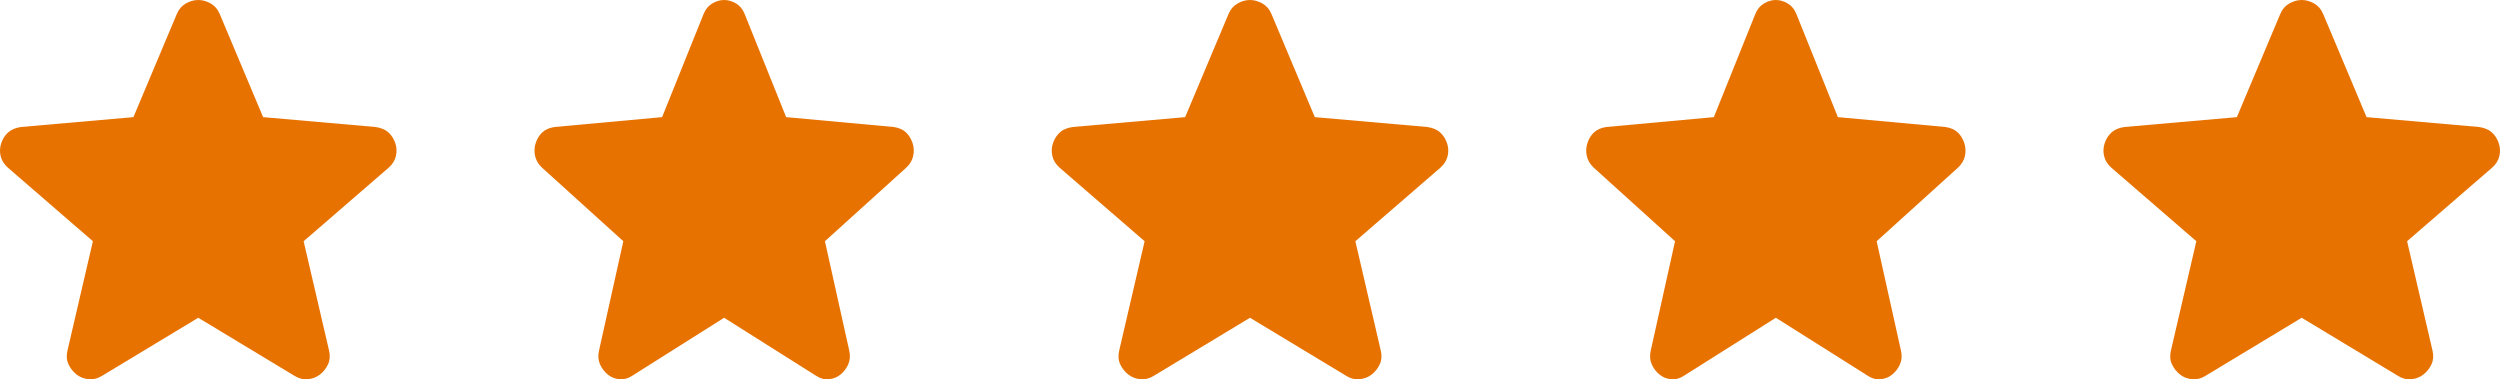
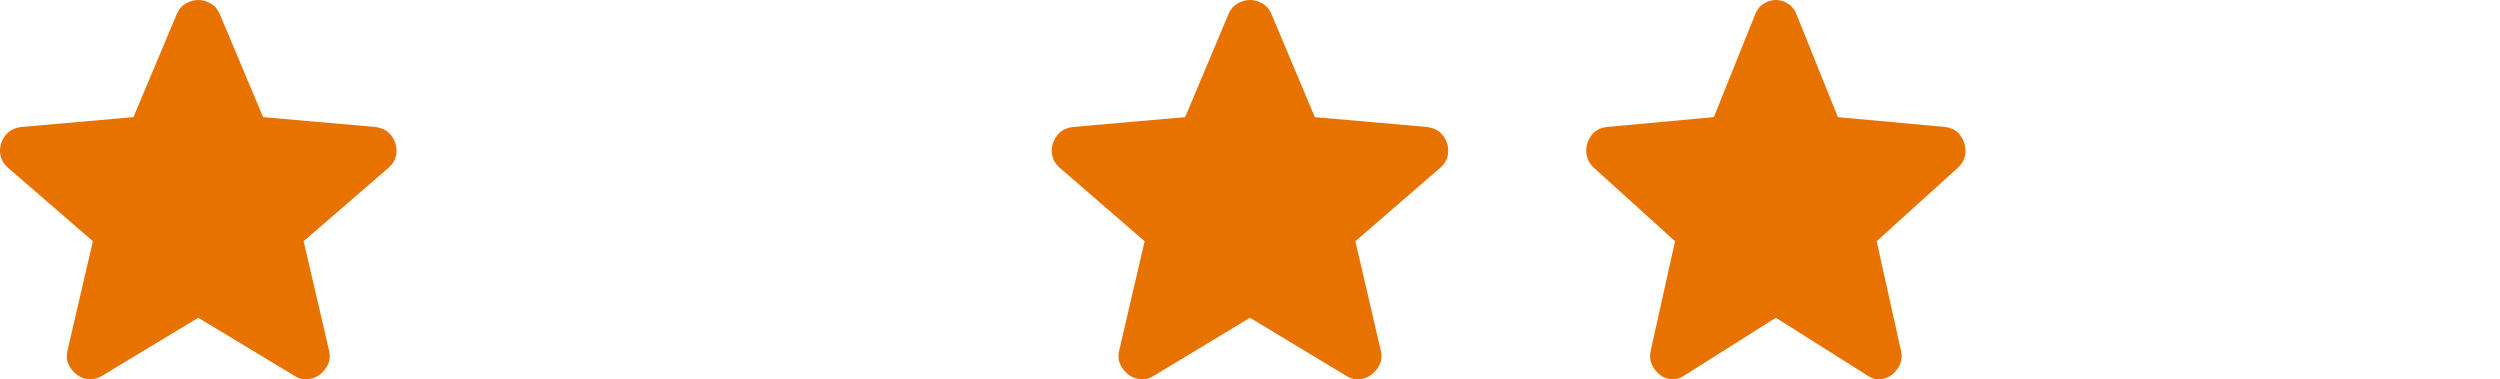
<svg xmlns="http://www.w3.org/2000/svg" width="145" height="22" viewBox="0 0 145 22" fill="none">
  <path d="M11.499 18.43L5.925 21.794C5.679 21.951 5.421 22.018 5.153 21.995C4.884 21.973 4.649 21.883 4.447 21.726C4.246 21.57 4.089 21.373 3.977 21.139C3.865 20.904 3.843 20.64 3.91 20.348L5.388 13.991L0.451 9.72C0.227 9.518 0.088 9.288 0.032 9.03C-0.023 8.771 -0.007 8.519 0.082 8.274C0.17 8.028 0.305 7.826 0.485 7.668C0.665 7.51 0.911 7.409 1.224 7.365L7.738 6.794L10.257 0.807C10.369 0.538 10.543 0.336 10.778 0.202C11.014 0.067 11.254 0 11.499 0C11.745 0 11.985 0.067 12.221 0.202C12.456 0.336 12.63 0.538 12.742 0.807L15.261 6.794L21.775 7.365C22.089 7.41 22.335 7.511 22.514 7.668C22.693 7.825 22.828 8.027 22.917 8.274C23.007 8.52 23.024 8.773 22.968 9.031C22.913 9.289 22.773 9.519 22.548 9.72L17.611 13.991L19.089 20.348C19.156 20.639 19.134 20.903 19.022 21.139C18.91 21.374 18.753 21.57 18.552 21.726C18.35 21.883 18.115 21.972 17.846 21.995C17.578 22.019 17.32 21.952 17.074 21.794L11.499 18.43Z" fill="#E87200" />
-   <path d="M41.999 18.43L36.667 21.794C36.432 21.951 36.185 22.018 35.928 21.995C35.672 21.973 35.447 21.883 35.254 21.726C35.061 21.57 34.911 21.373 34.804 21.139C34.697 20.904 34.676 20.64 34.74 20.348L36.153 13.991L31.432 9.72C31.217 9.518 31.084 9.288 31.031 9.03C30.978 8.771 30.993 8.519 31.078 8.274C31.163 8.028 31.291 7.826 31.464 7.668C31.636 7.51 31.871 7.409 32.17 7.365L38.402 6.794L40.811 0.807C40.918 0.538 41.084 0.336 41.309 0.202C41.535 0.067 41.765 0 41.999 0C42.234 0 42.464 0.067 42.689 0.202C42.915 0.336 43.081 0.538 43.188 0.807L45.597 6.794L51.829 7.365C52.128 7.41 52.364 7.511 52.535 7.668C52.706 7.825 52.835 8.027 52.921 8.274C53.006 8.52 53.023 8.773 52.969 9.031C52.916 9.289 52.782 9.519 52.567 9.72L47.846 13.991L49.259 20.348C49.323 20.639 49.302 20.903 49.195 21.139C49.087 21.374 48.938 21.57 48.745 21.726C48.552 21.883 48.327 21.972 48.07 21.995C47.813 22.019 47.567 21.952 47.332 21.794L41.999 18.43Z" fill="#E87200" />
  <path d="M72.499 18.43L66.925 21.794C66.679 21.951 66.421 22.018 66.153 21.995C65.884 21.973 65.649 21.883 65.447 21.726C65.246 21.57 65.089 21.373 64.977 21.139C64.865 20.904 64.843 20.64 64.91 20.348L66.388 13.991L61.451 9.72C61.227 9.518 61.088 9.288 61.032 9.03C60.977 8.771 60.993 8.519 61.082 8.274C61.17 8.028 61.305 7.826 61.485 7.668C61.665 7.51 61.911 7.409 62.224 7.365L68.738 6.794L71.257 0.807C71.369 0.538 71.543 0.336 71.778 0.202C72.014 0.067 72.254 0 72.499 0C72.745 0 72.985 0.067 73.221 0.202C73.456 0.336 73.63 0.538 73.742 0.807L76.26 6.794L82.775 7.365C83.089 7.41 83.335 7.511 83.514 7.668C83.693 7.825 83.828 8.027 83.917 8.274C84.007 8.52 84.024 8.773 83.968 9.031C83.913 9.289 83.772 9.519 83.548 9.72L78.611 13.991L80.089 20.348C80.156 20.639 80.134 20.903 80.022 21.139C79.91 21.374 79.753 21.57 79.552 21.726C79.35 21.883 79.115 21.972 78.846 21.995C78.578 22.019 78.32 21.952 78.074 21.794L72.499 18.43Z" fill="#E87200" />
  <path d="M102.999 18.43L97.667 21.794C97.432 21.951 97.186 22.018 96.928 21.995C96.672 21.973 96.447 21.883 96.254 21.726C96.061 21.57 95.911 21.373 95.804 21.139C95.697 20.904 95.676 20.64 95.74 20.348L97.153 13.991L92.432 9.72C92.217 9.518 92.084 9.288 92.031 9.03C91.978 8.771 91.993 8.519 92.078 8.274C92.163 8.028 92.291 7.826 92.464 7.668C92.636 7.51 92.871 7.409 93.17 7.365L99.402 6.794L101.811 0.807C101.918 0.538 102.084 0.336 102.309 0.202C102.535 0.067 102.765 0 102.999 0C103.234 0 103.464 0.067 103.689 0.202C103.915 0.336 104.081 0.538 104.188 0.807L106.597 6.794L112.829 7.365C113.128 7.41 113.364 7.511 113.535 7.668C113.707 7.825 113.835 8.027 113.921 8.274C114.006 8.52 114.023 8.773 113.97 9.031C113.916 9.289 113.782 9.519 113.567 9.72L108.846 13.991L110.259 20.348C110.323 20.639 110.302 20.903 110.195 21.139C110.088 21.374 109.938 21.57 109.745 21.726C109.552 21.883 109.327 21.972 109.07 21.995C108.813 22.019 108.567 21.952 108.332 21.794L102.999 18.43Z" fill="#E87200" />
-   <path d="M133.499 18.43L127.925 21.794C127.679 21.951 127.421 22.018 127.153 21.995C126.884 21.973 126.649 21.883 126.447 21.726C126.246 21.57 126.089 21.373 125.977 21.139C125.865 20.904 125.843 20.64 125.91 20.348L127.388 13.991L122.451 9.72C122.227 9.518 122.088 9.288 122.032 9.03C121.977 8.771 121.993 8.519 122.082 8.274C122.17 8.028 122.305 7.826 122.485 7.668C122.665 7.51 122.911 7.409 123.224 7.365L129.738 6.794L132.257 0.807C132.369 0.538 132.543 0.336 132.778 0.202C133.014 0.067 133.254 0 133.499 0C133.745 0 133.985 0.067 134.221 0.202C134.456 0.336 134.63 0.538 134.742 0.807L137.261 6.794L143.775 7.365C144.089 7.41 144.335 7.511 144.514 7.668C144.693 7.825 144.828 8.027 144.917 8.274C145.007 8.52 145.024 8.773 144.968 9.031C144.913 9.289 144.772 9.519 144.548 9.72L139.611 13.991L141.089 20.348C141.156 20.639 141.134 20.903 141.022 21.139C140.91 21.374 140.753 21.57 140.552 21.726C140.35 21.883 140.115 21.972 139.846 21.995C139.578 22.019 139.32 21.952 139.074 21.794L133.499 18.43Z" fill="#E87200" />
</svg>